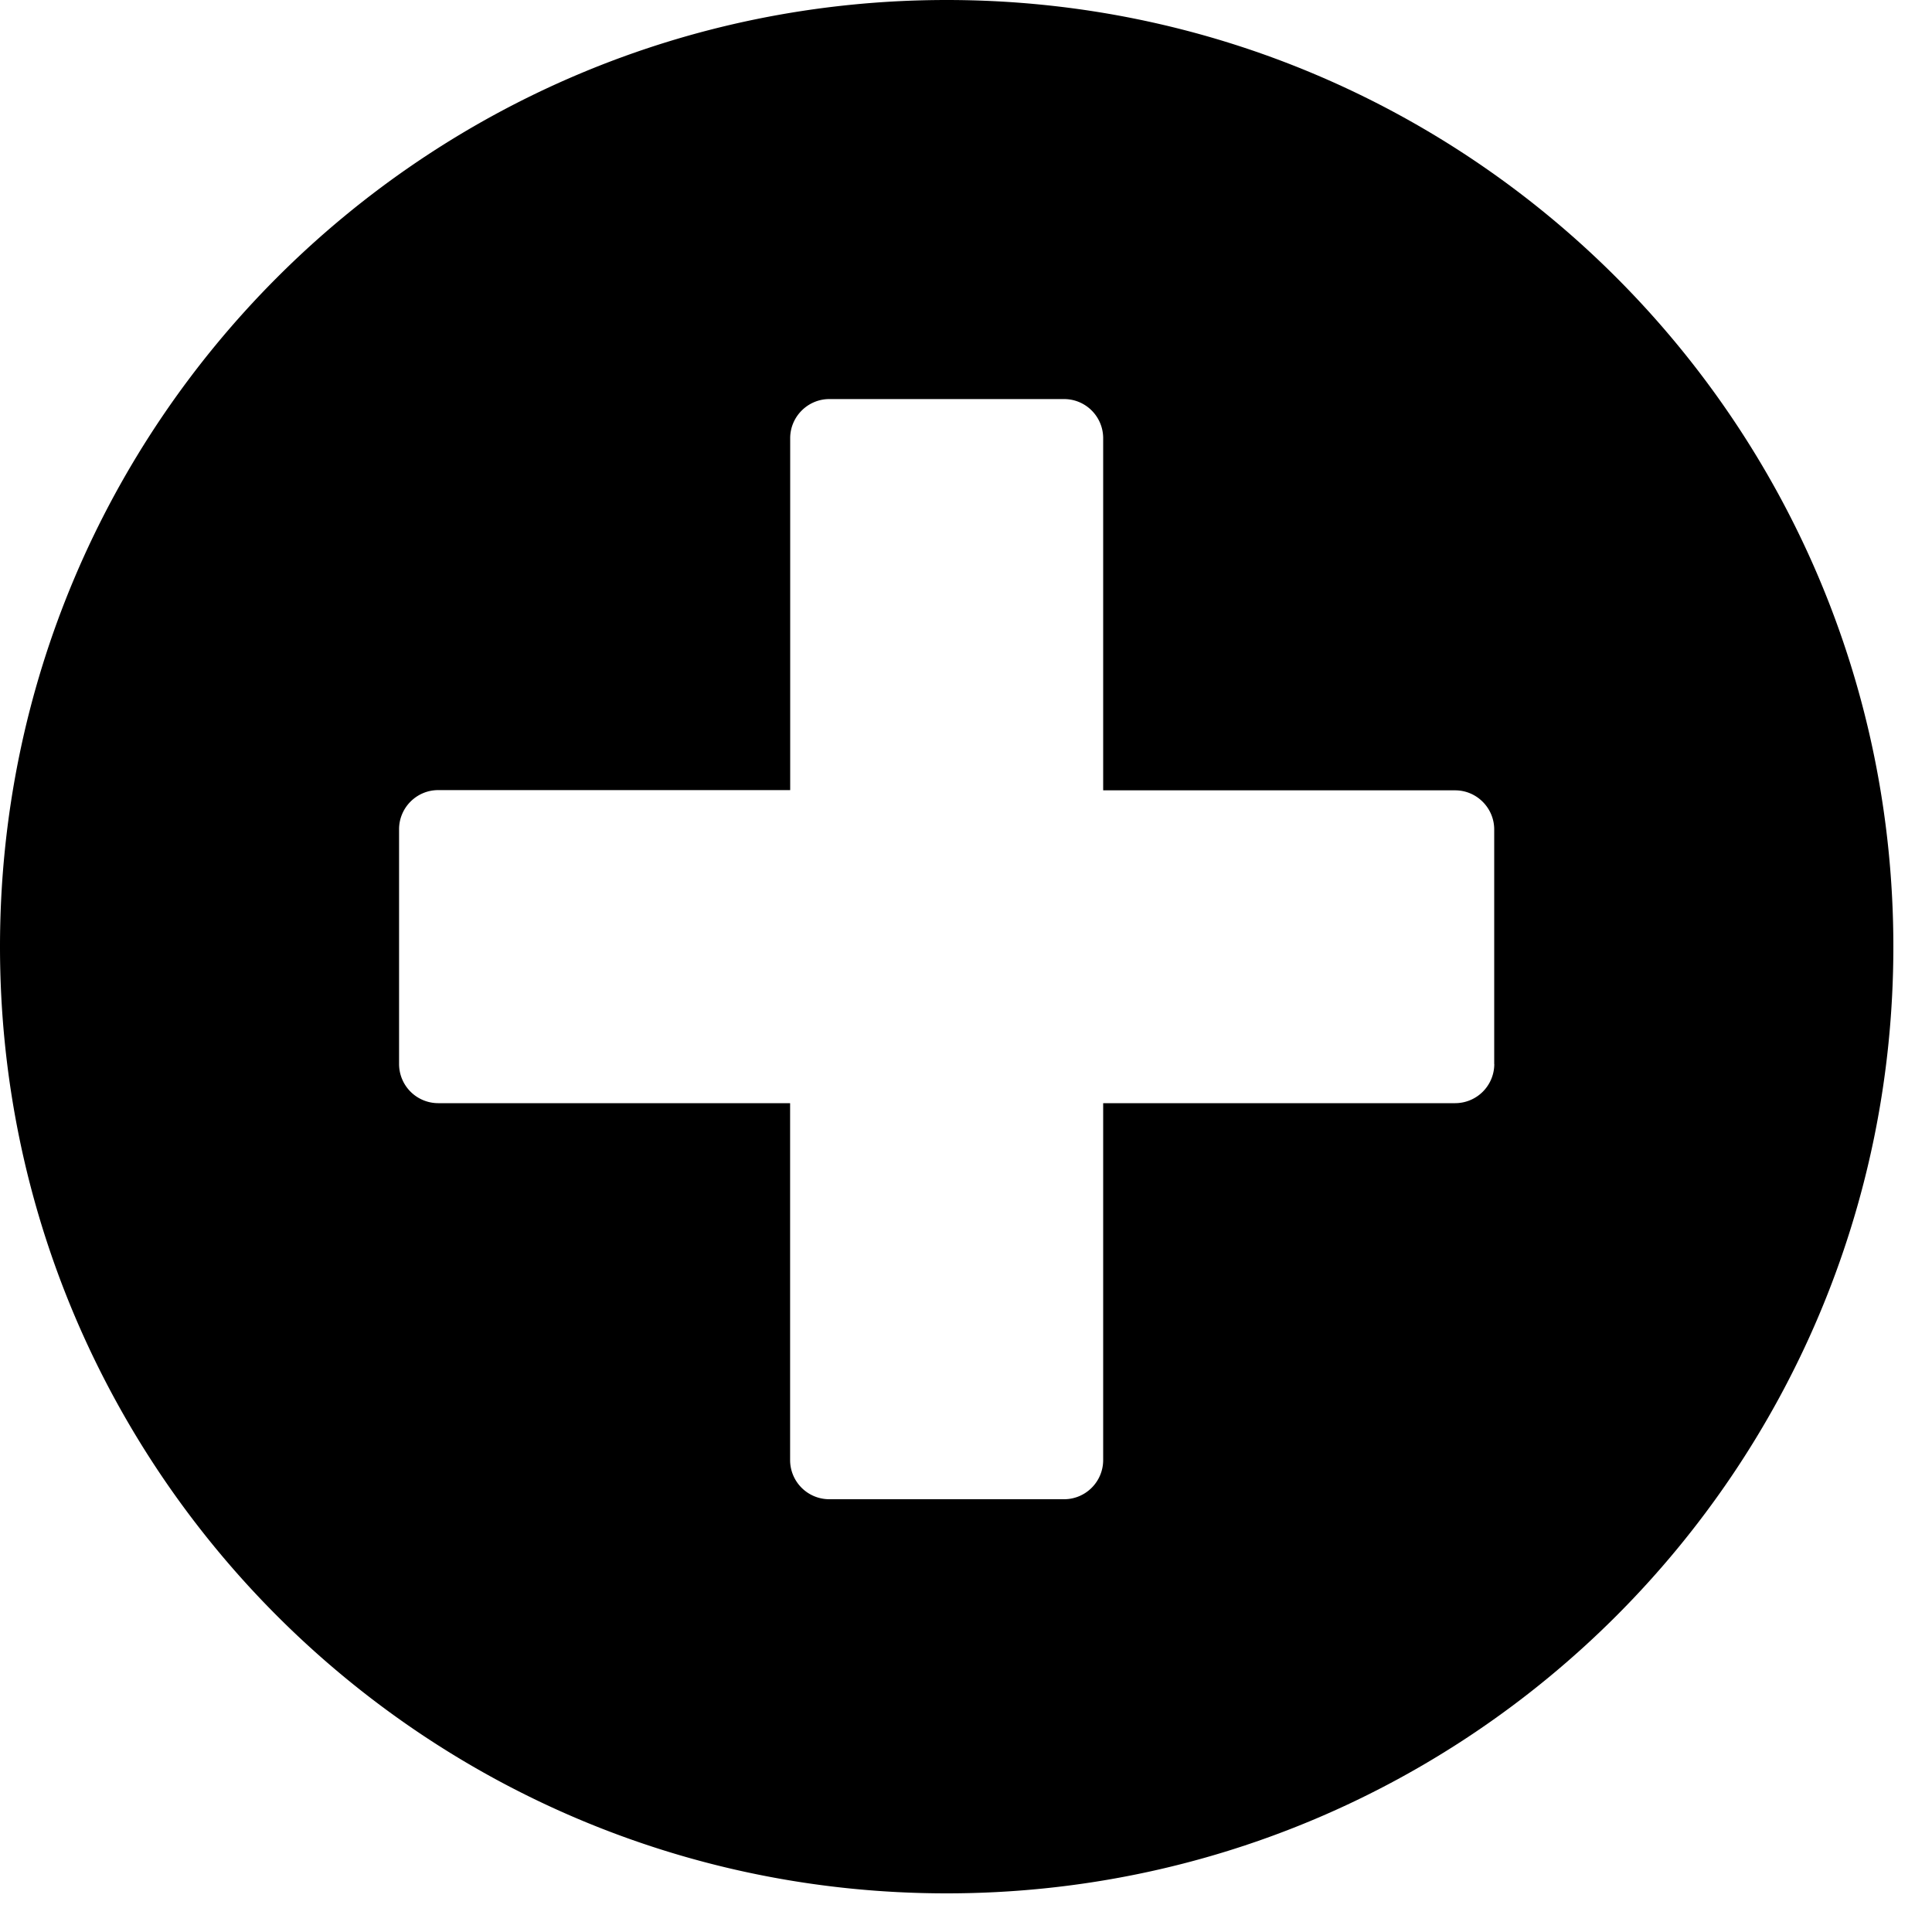
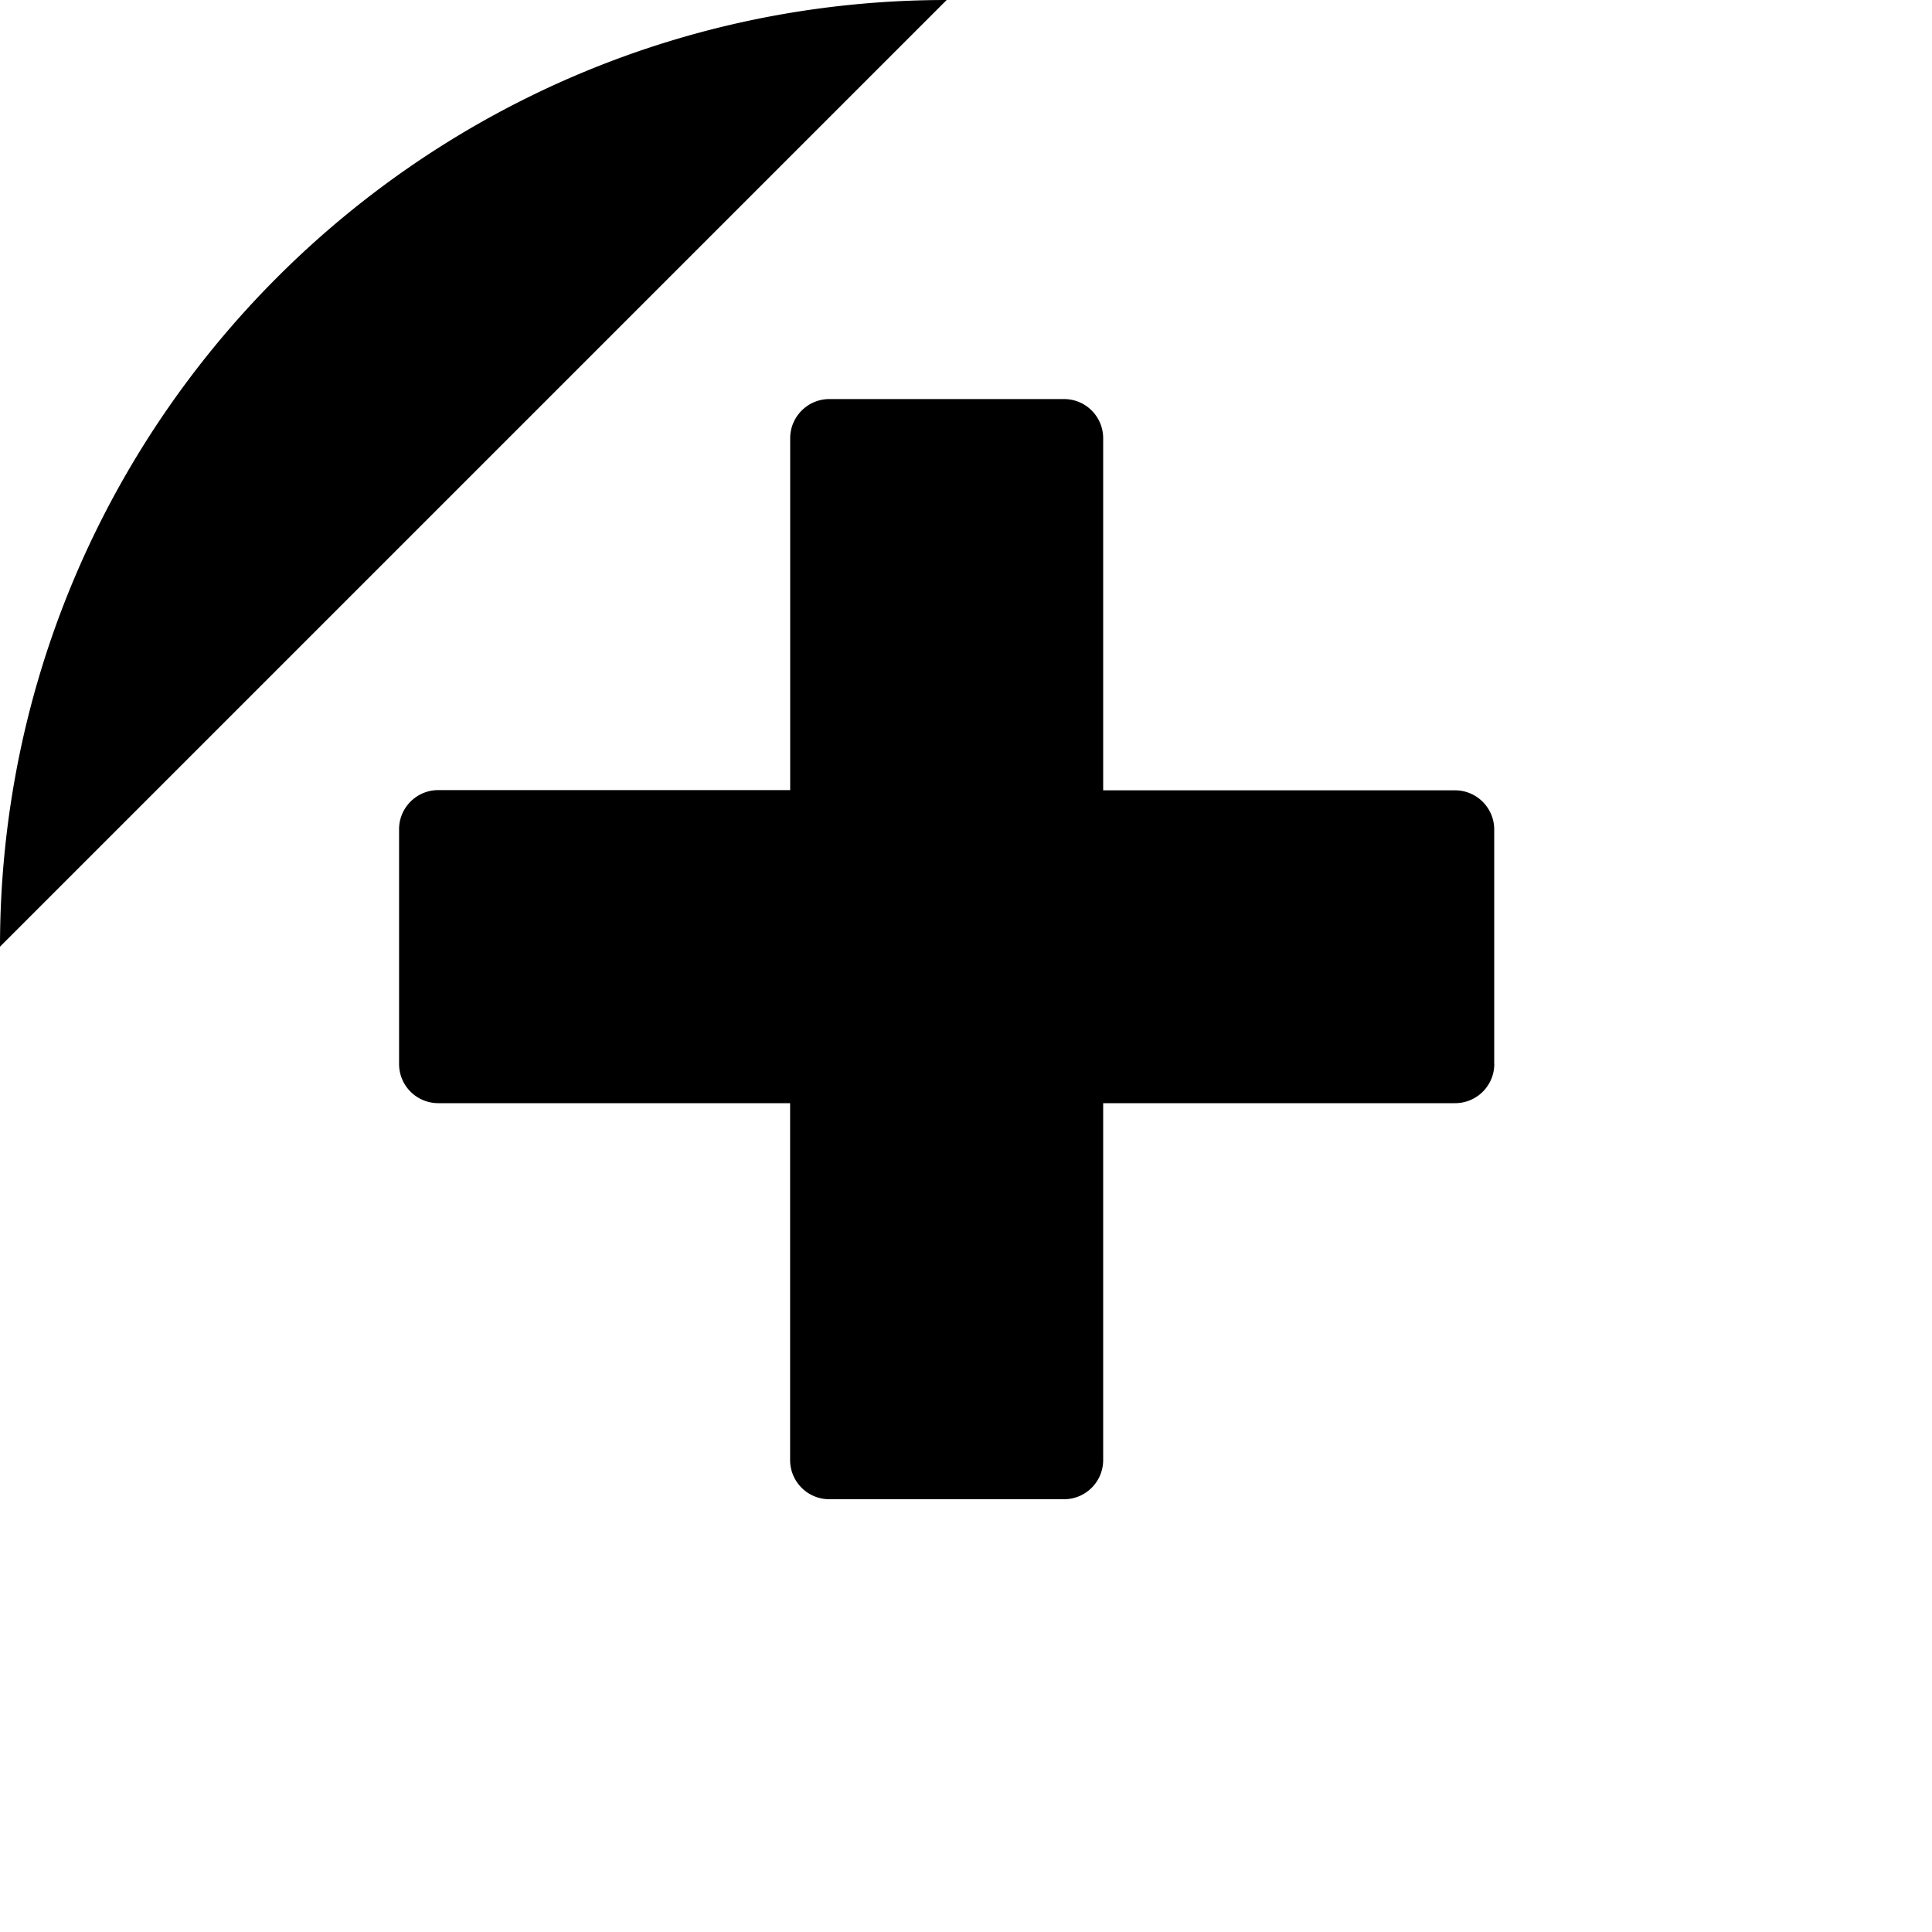
<svg xmlns="http://www.w3.org/2000/svg" viewBox="0 0 25 25">
-   <path d="M12.25 0C5.485 0 0 5.483 0 12.25S5.485 24.5 12.25 24.5 24.5 19.017 24.5 12.25 19.015 0 12.25 0zm7.086 13.77a.507.507 0 0 1-.506.505h-4.555v4.618c0 .28-.227.507-.506.507H10.73a.507.507 0 0 1-.506-.507v-4.618H5.67a.507.507 0 0 1-.506-.506V10.73c0-.278.227-.506.506-.506h4.555V5.67c0-.278.228-.506.506-.506h3.038c.28 0 .506.227.506.507v4.556h4.555c.278 0 .505.228.505.506v3.037z" />
+   <path d="M12.25 0C5.485 0 0 5.483 0 12.25zm7.086 13.77a.507.507 0 0 1-.506.505h-4.555v4.618c0 .28-.227.507-.506.507H10.73a.507.507 0 0 1-.506-.507v-4.618H5.67a.507.507 0 0 1-.506-.506V10.73c0-.278.227-.506.506-.506h4.555V5.67c0-.278.228-.506.506-.506h3.038c.28 0 .506.227.506.507v4.556h4.555c.278 0 .505.228.505.506v3.037z" />
</svg>